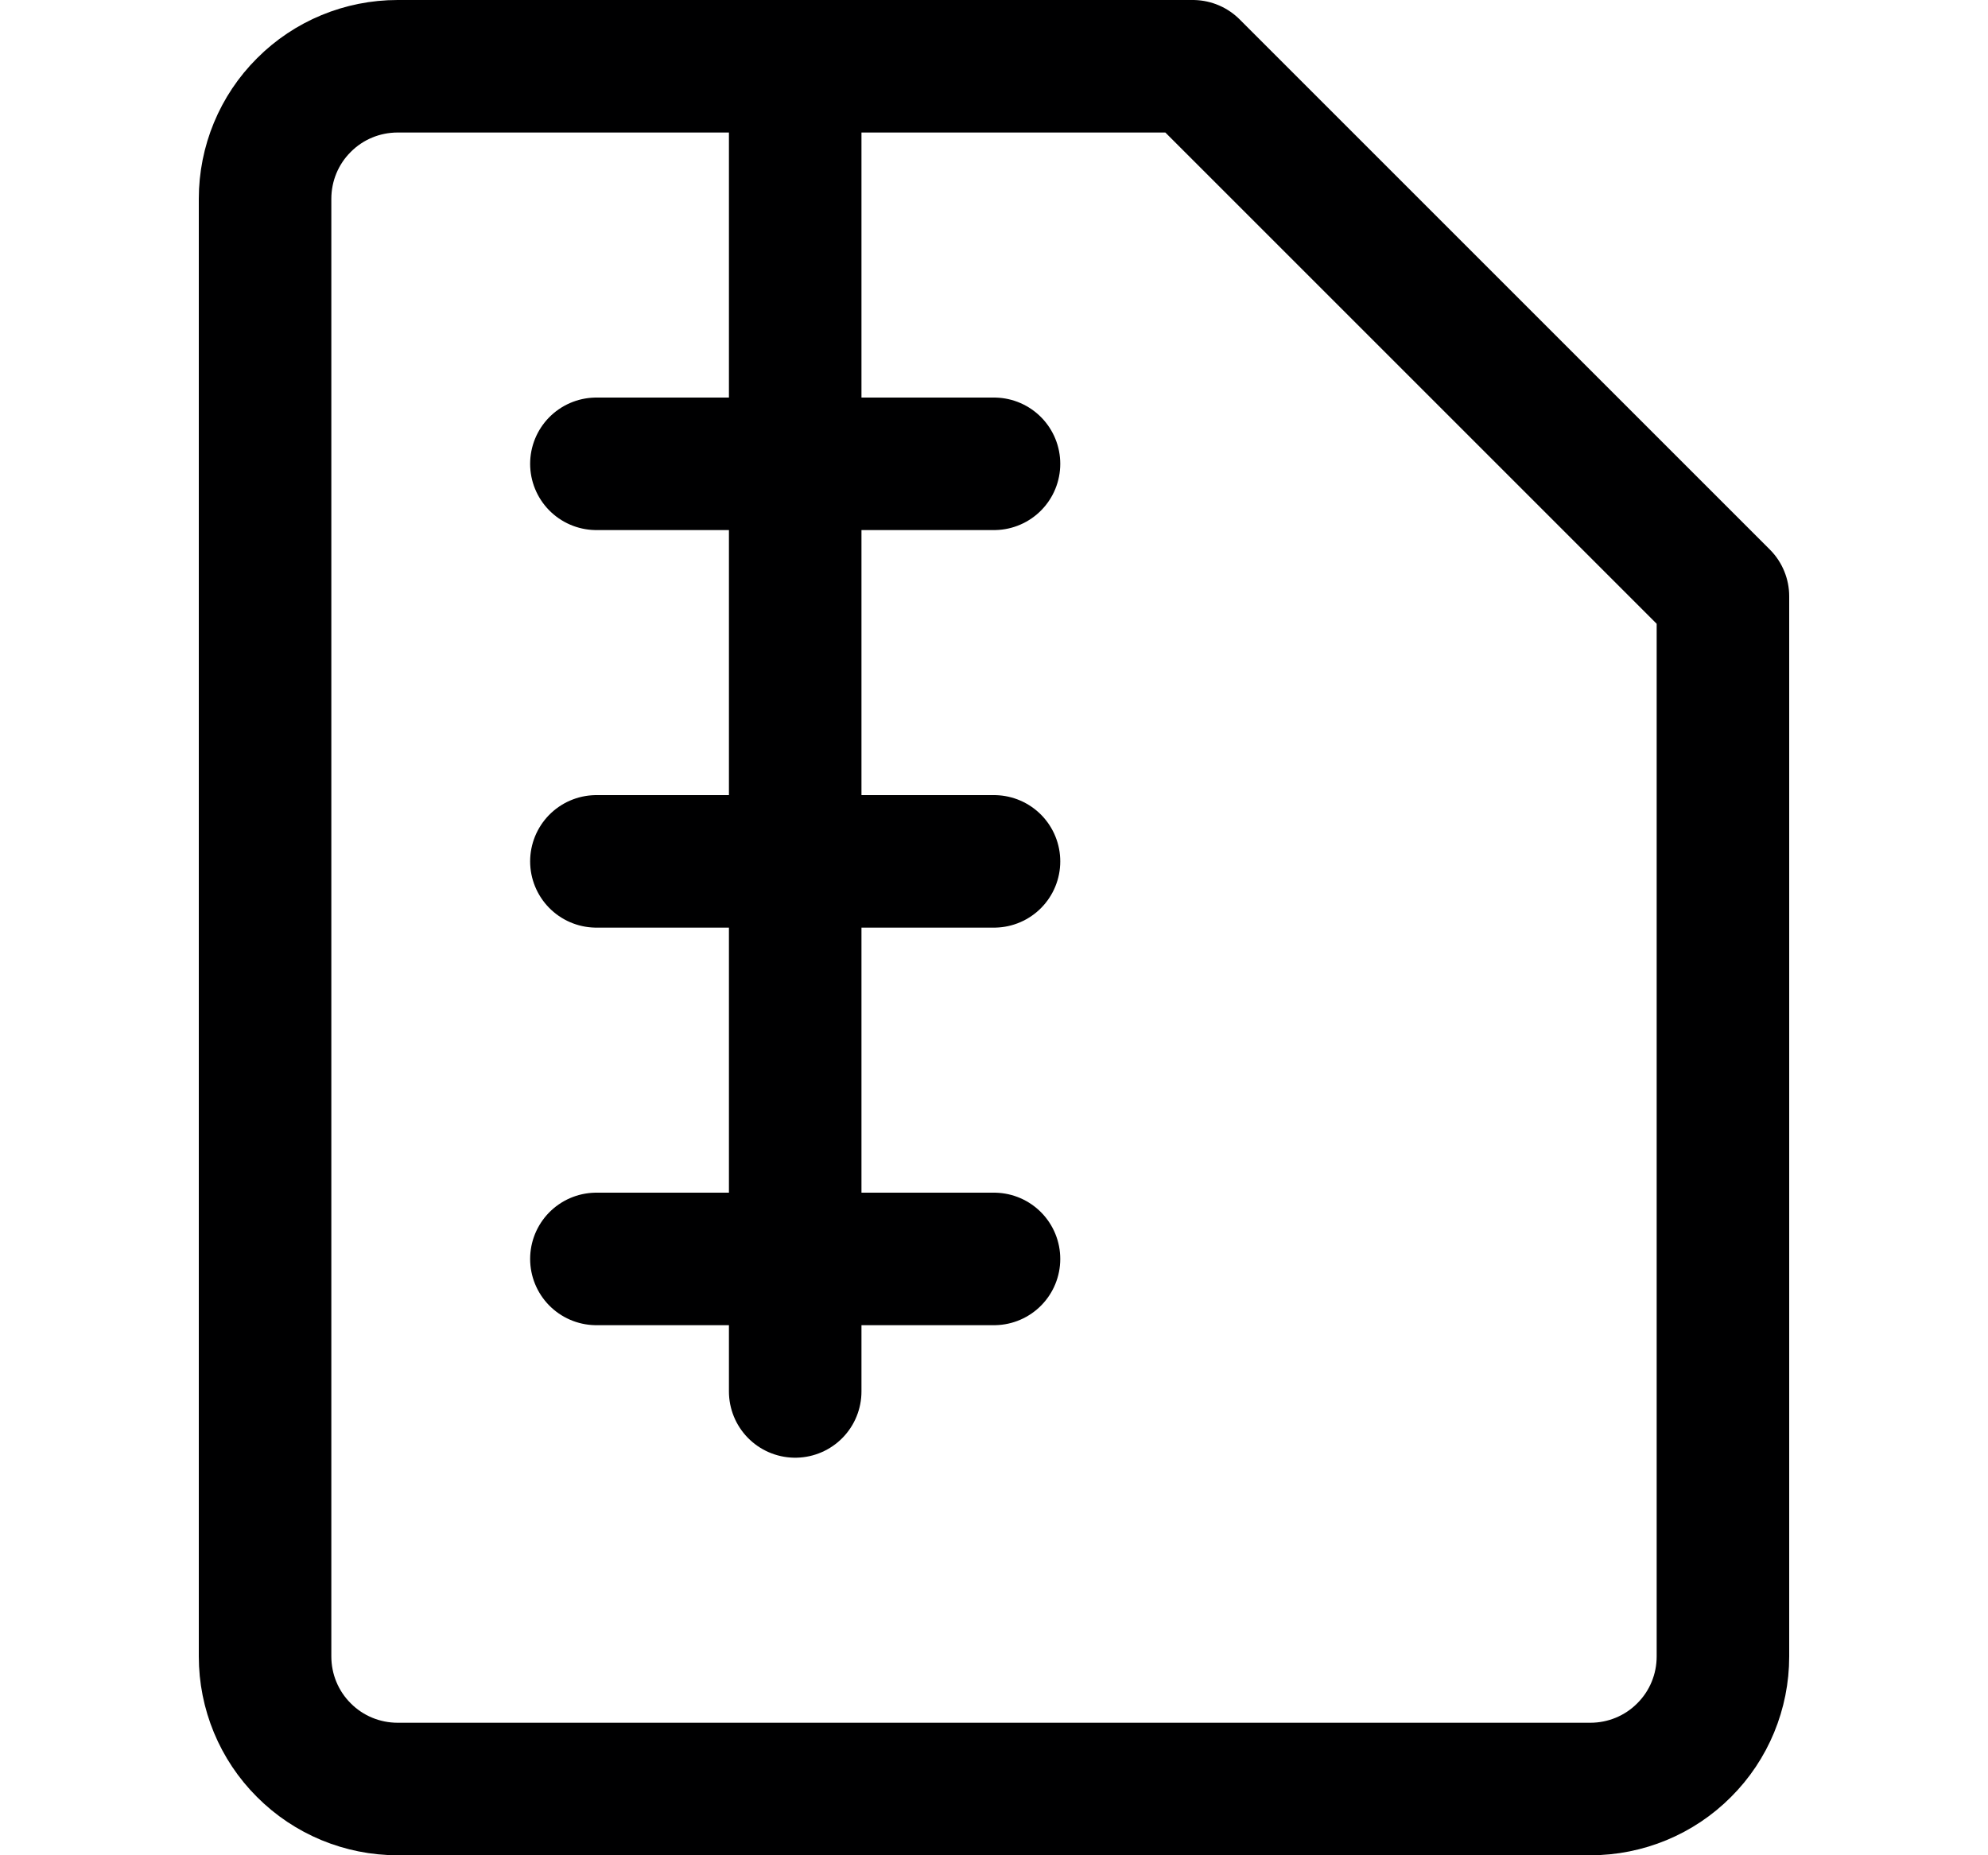
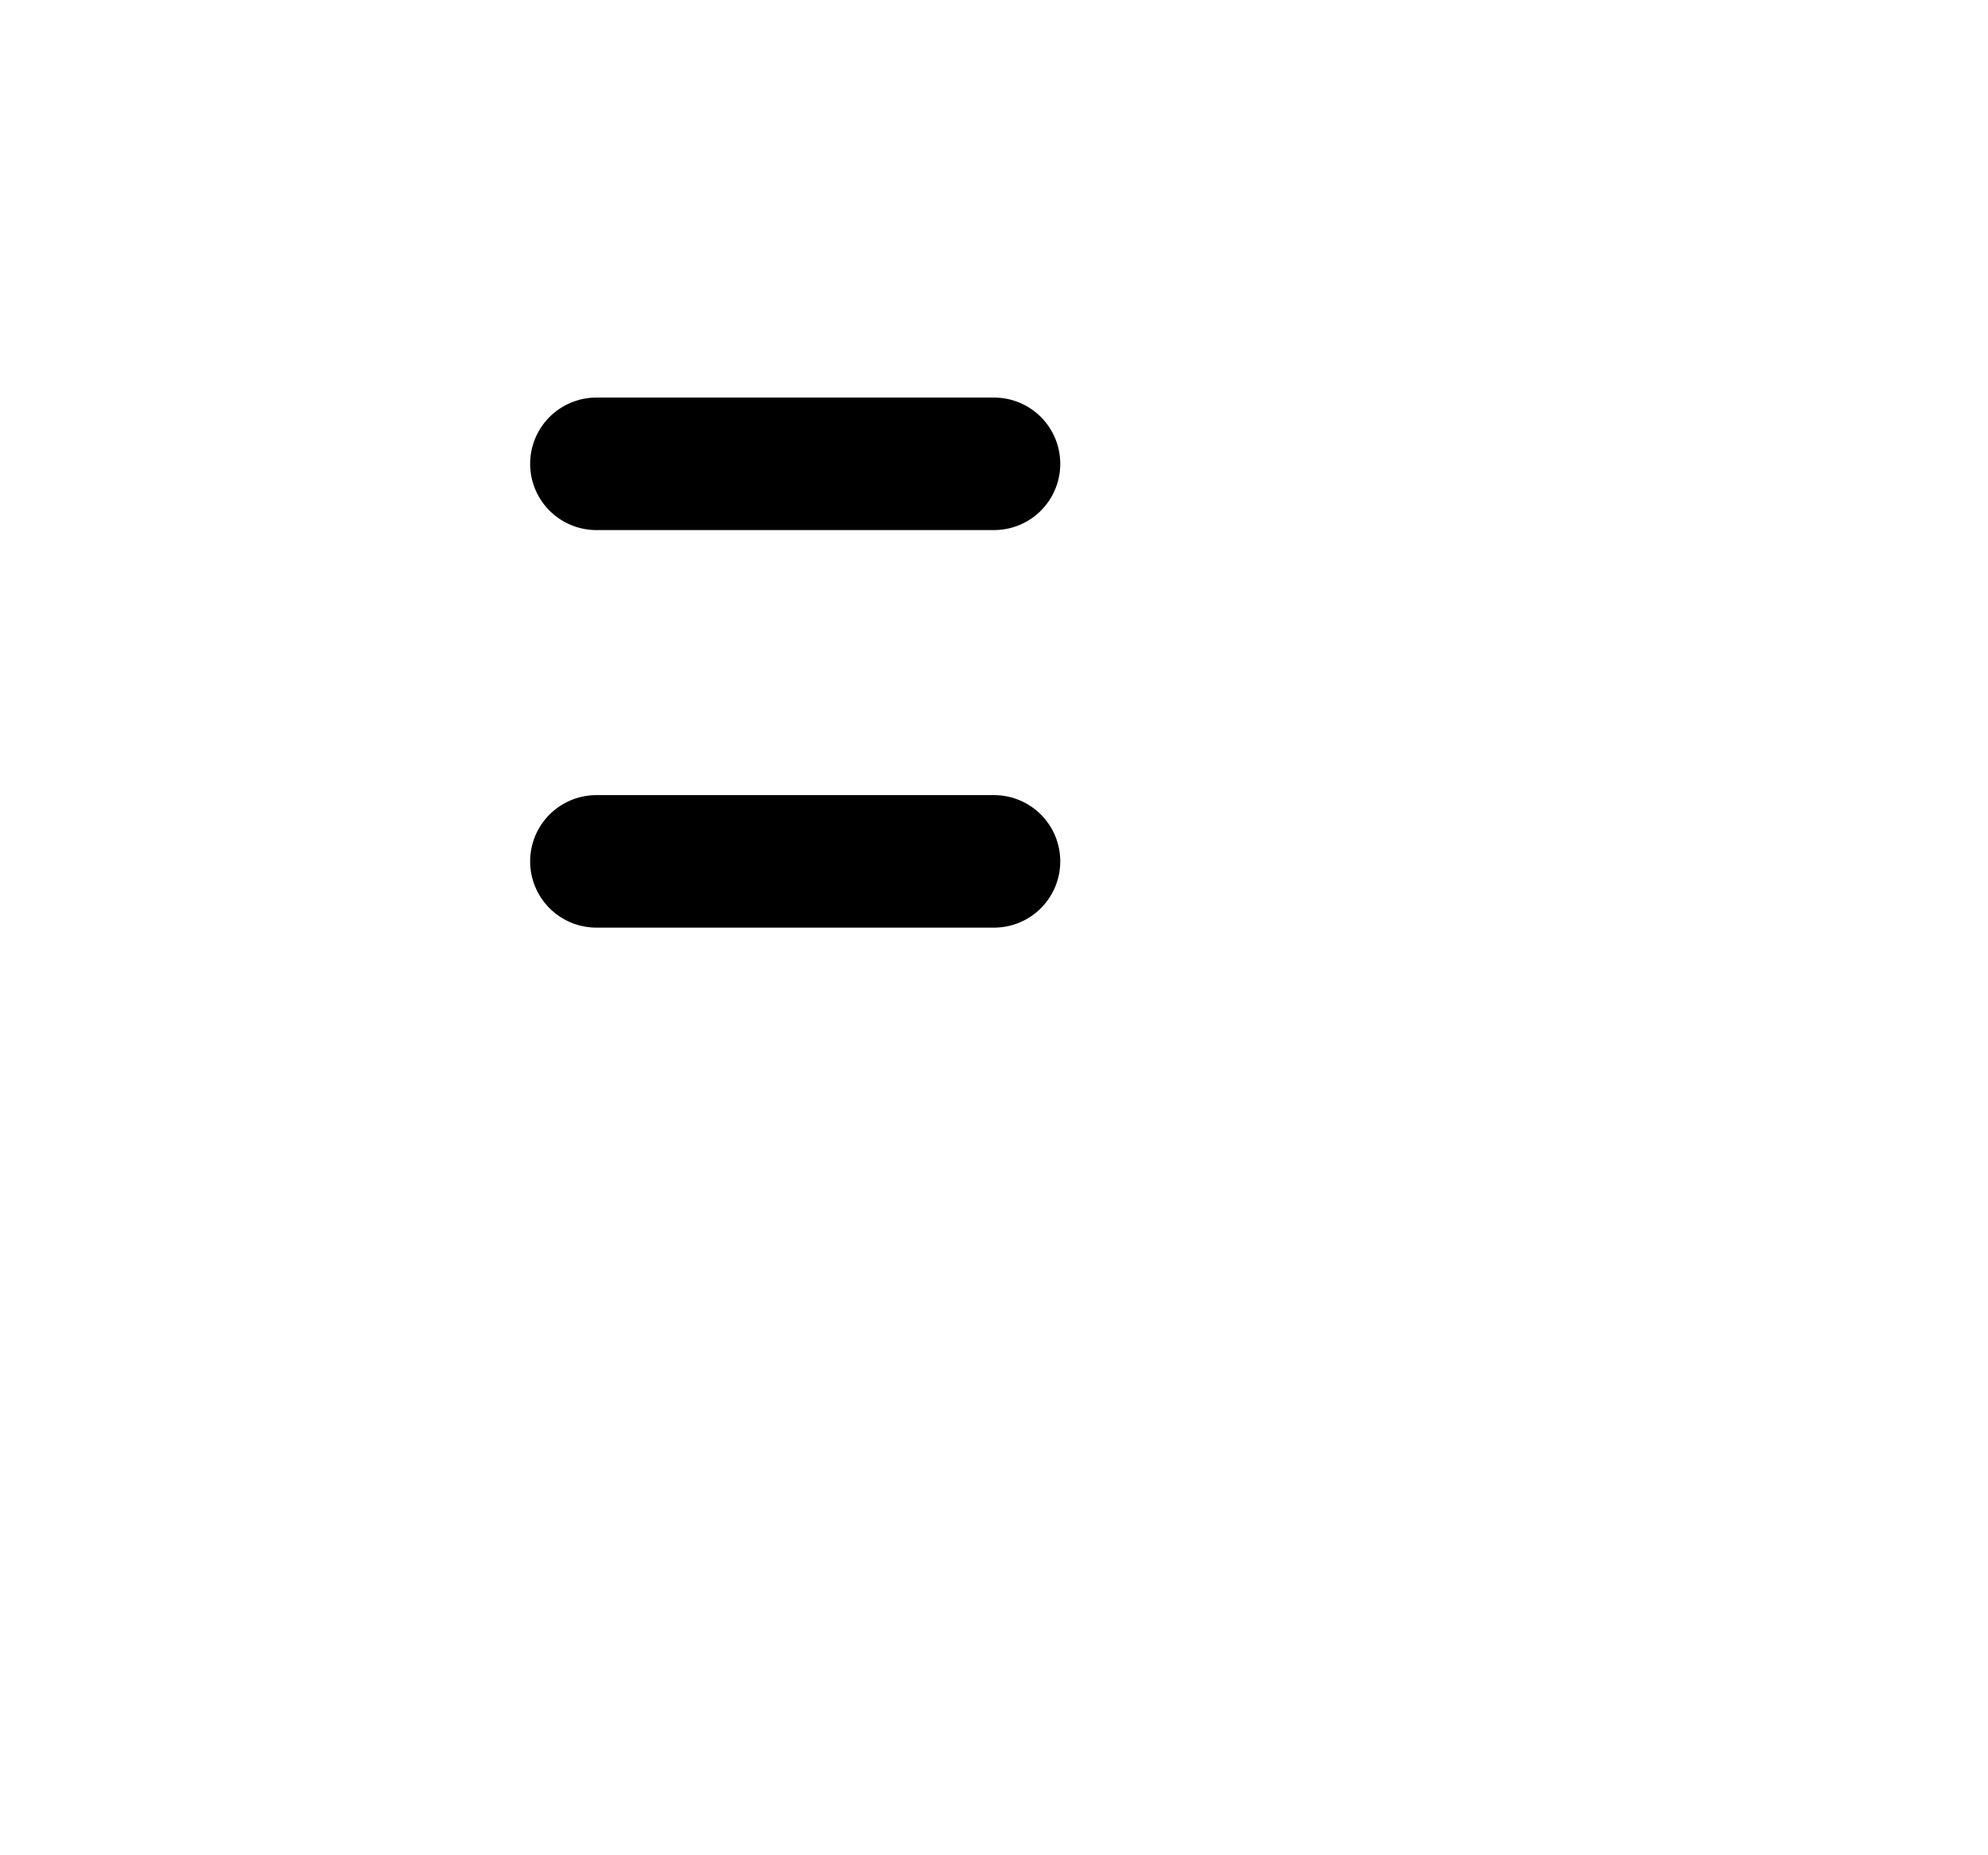
<svg xmlns="http://www.w3.org/2000/svg" width="15" height="14" viewBox="0 0 15 14" fill="none">
-   <path d="M13 12.5C13 12.765 12.895 13.02 12.707 13.207C12.52 13.395 12.265 13.5 12 13.5H3C2.735 13.5 2.48 13.395 2.293 13.207C2.105 13.02 2 12.765 2 12.5V1.5C2 1.235 2.105 0.98 2.293 0.793C2.48 0.605 2.735 0.5 3 0.5H9L13 4.5V12.5Z" stroke="#000001" stroke-linecap="round" stroke-linejoin="round" />
  <path d="M4.5 3.5H7.5" stroke="#000001" stroke-linecap="round" stroke-linejoin="round" />
  <path d="M4.5 6.5H7.5" stroke="#000001" stroke-linecap="round" stroke-linejoin="round" />
-   <path d="M4.5 9.5H7.5" stroke="#000001" stroke-linecap="round" stroke-linejoin="round" />
-   <path d="M6 0.5V10.5" stroke="#000001" stroke-linecap="round" stroke-linejoin="round" />
</svg>